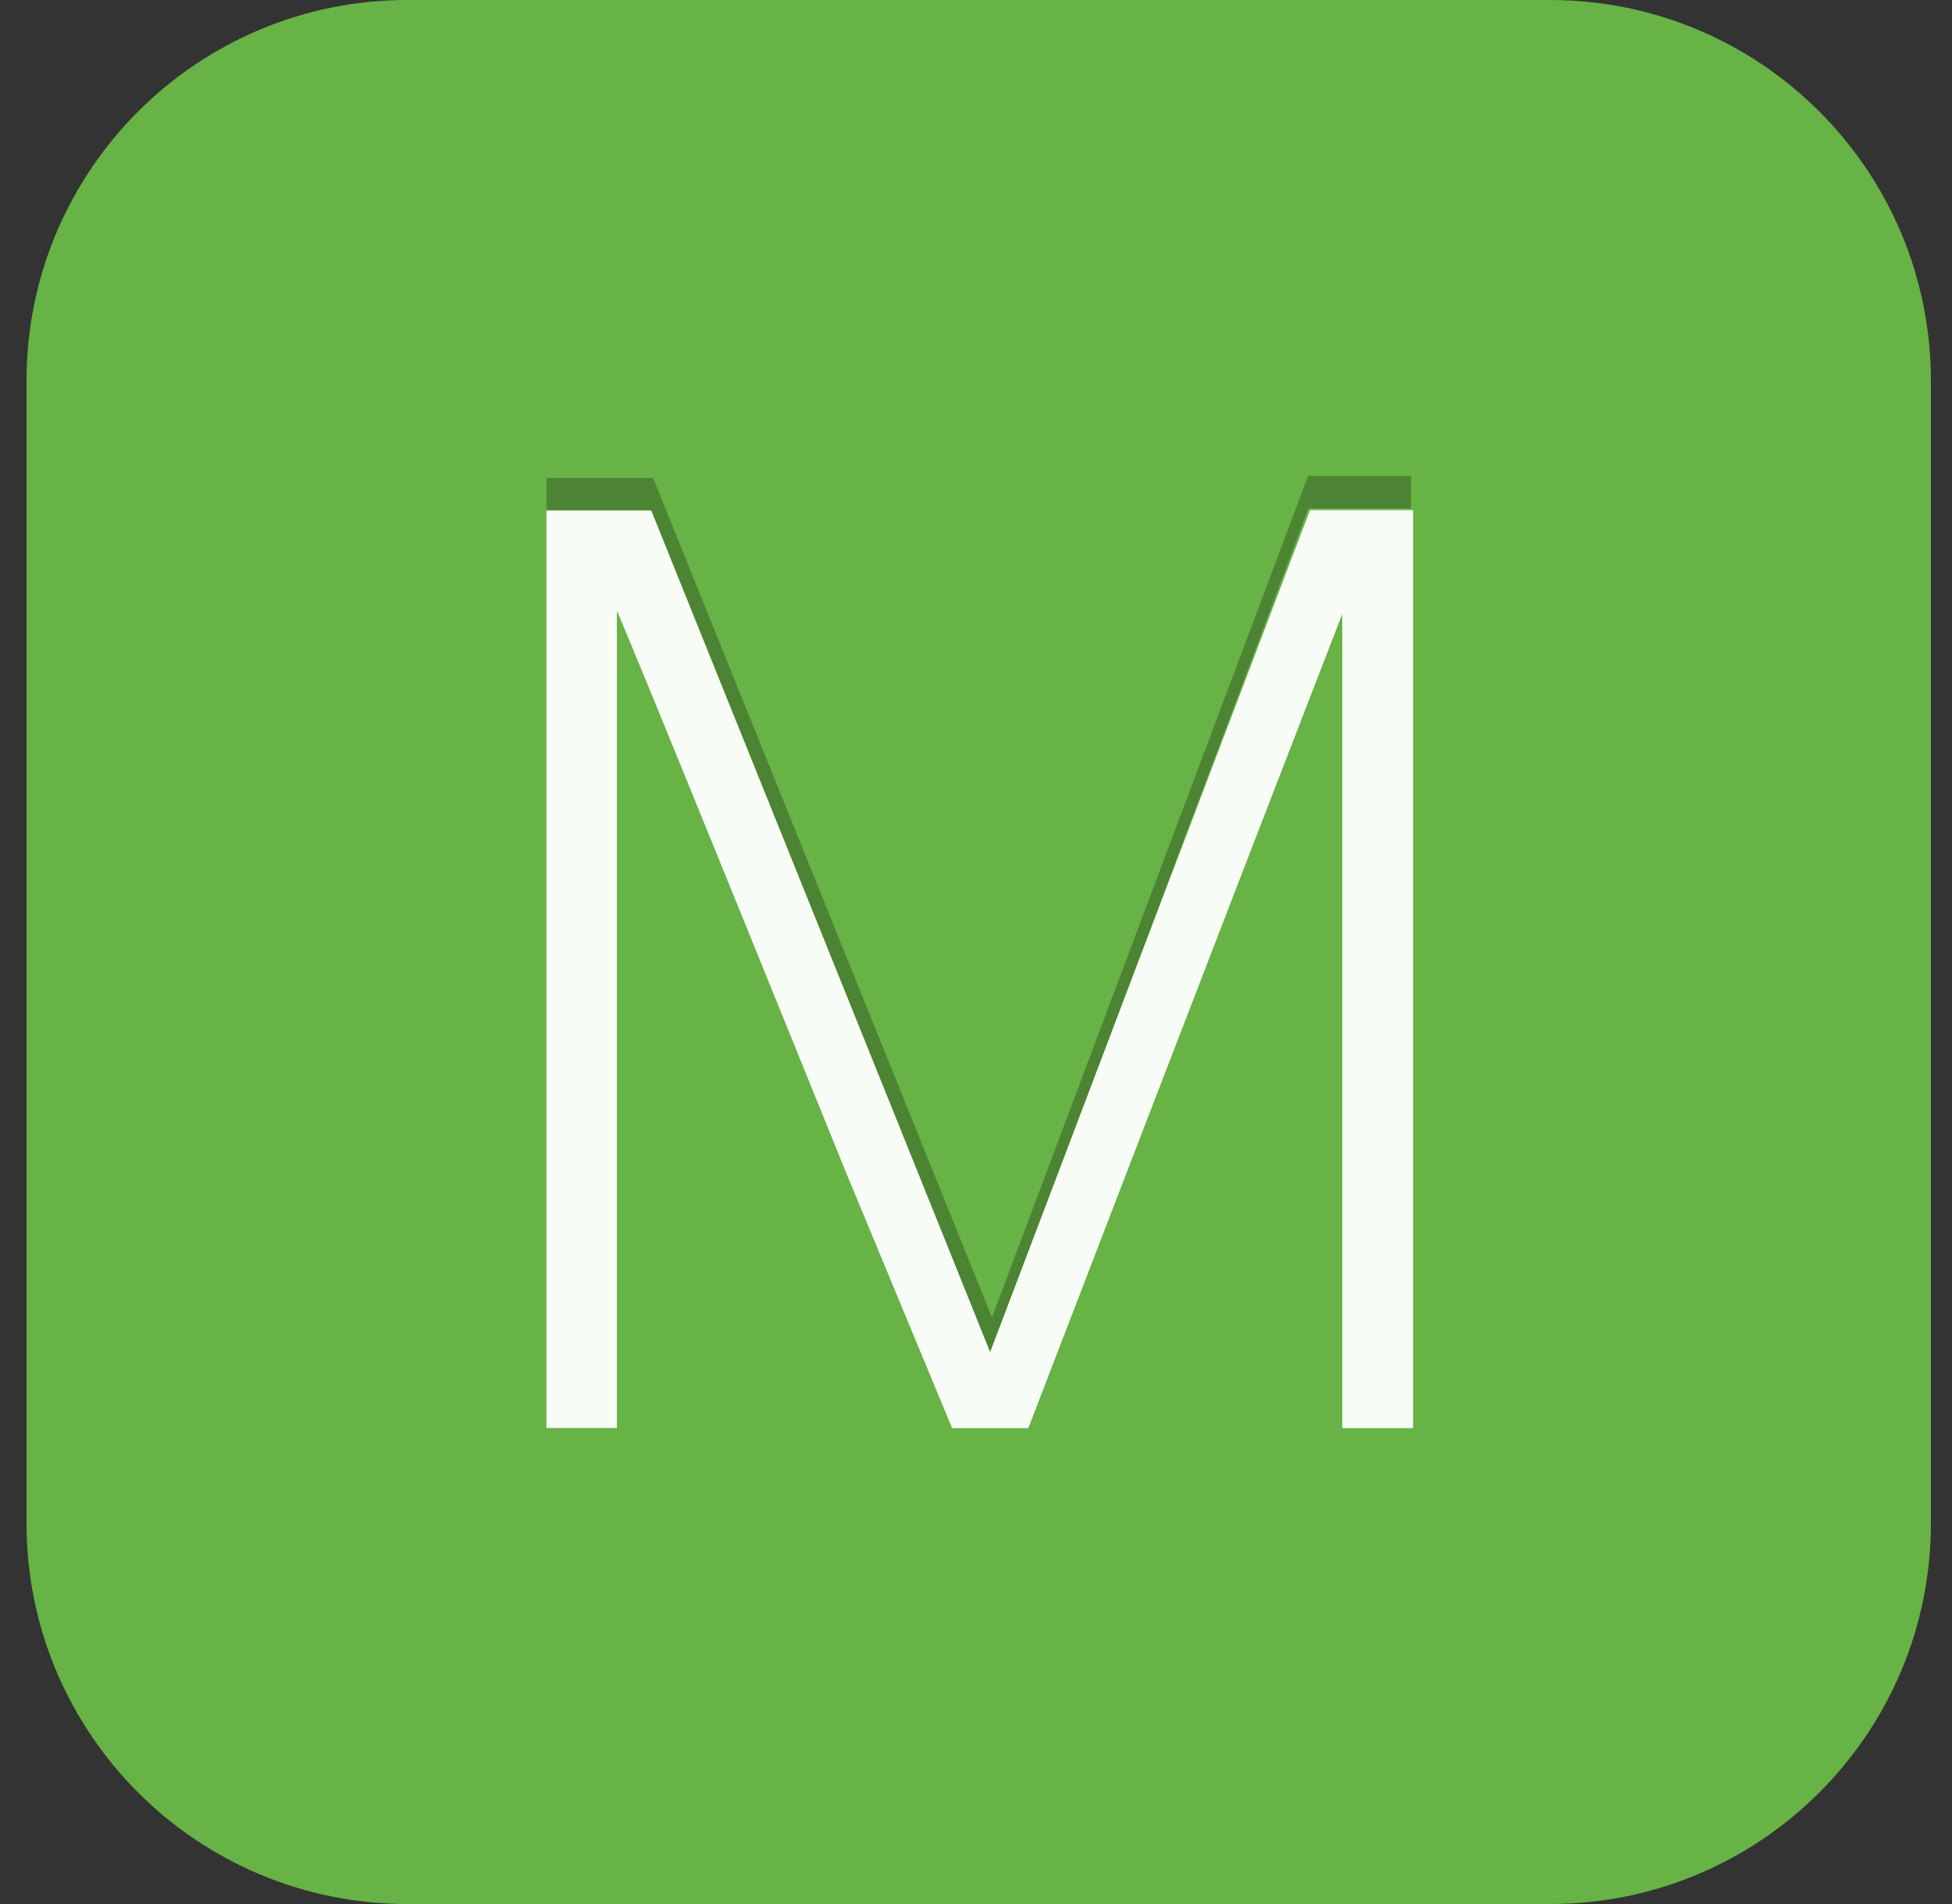
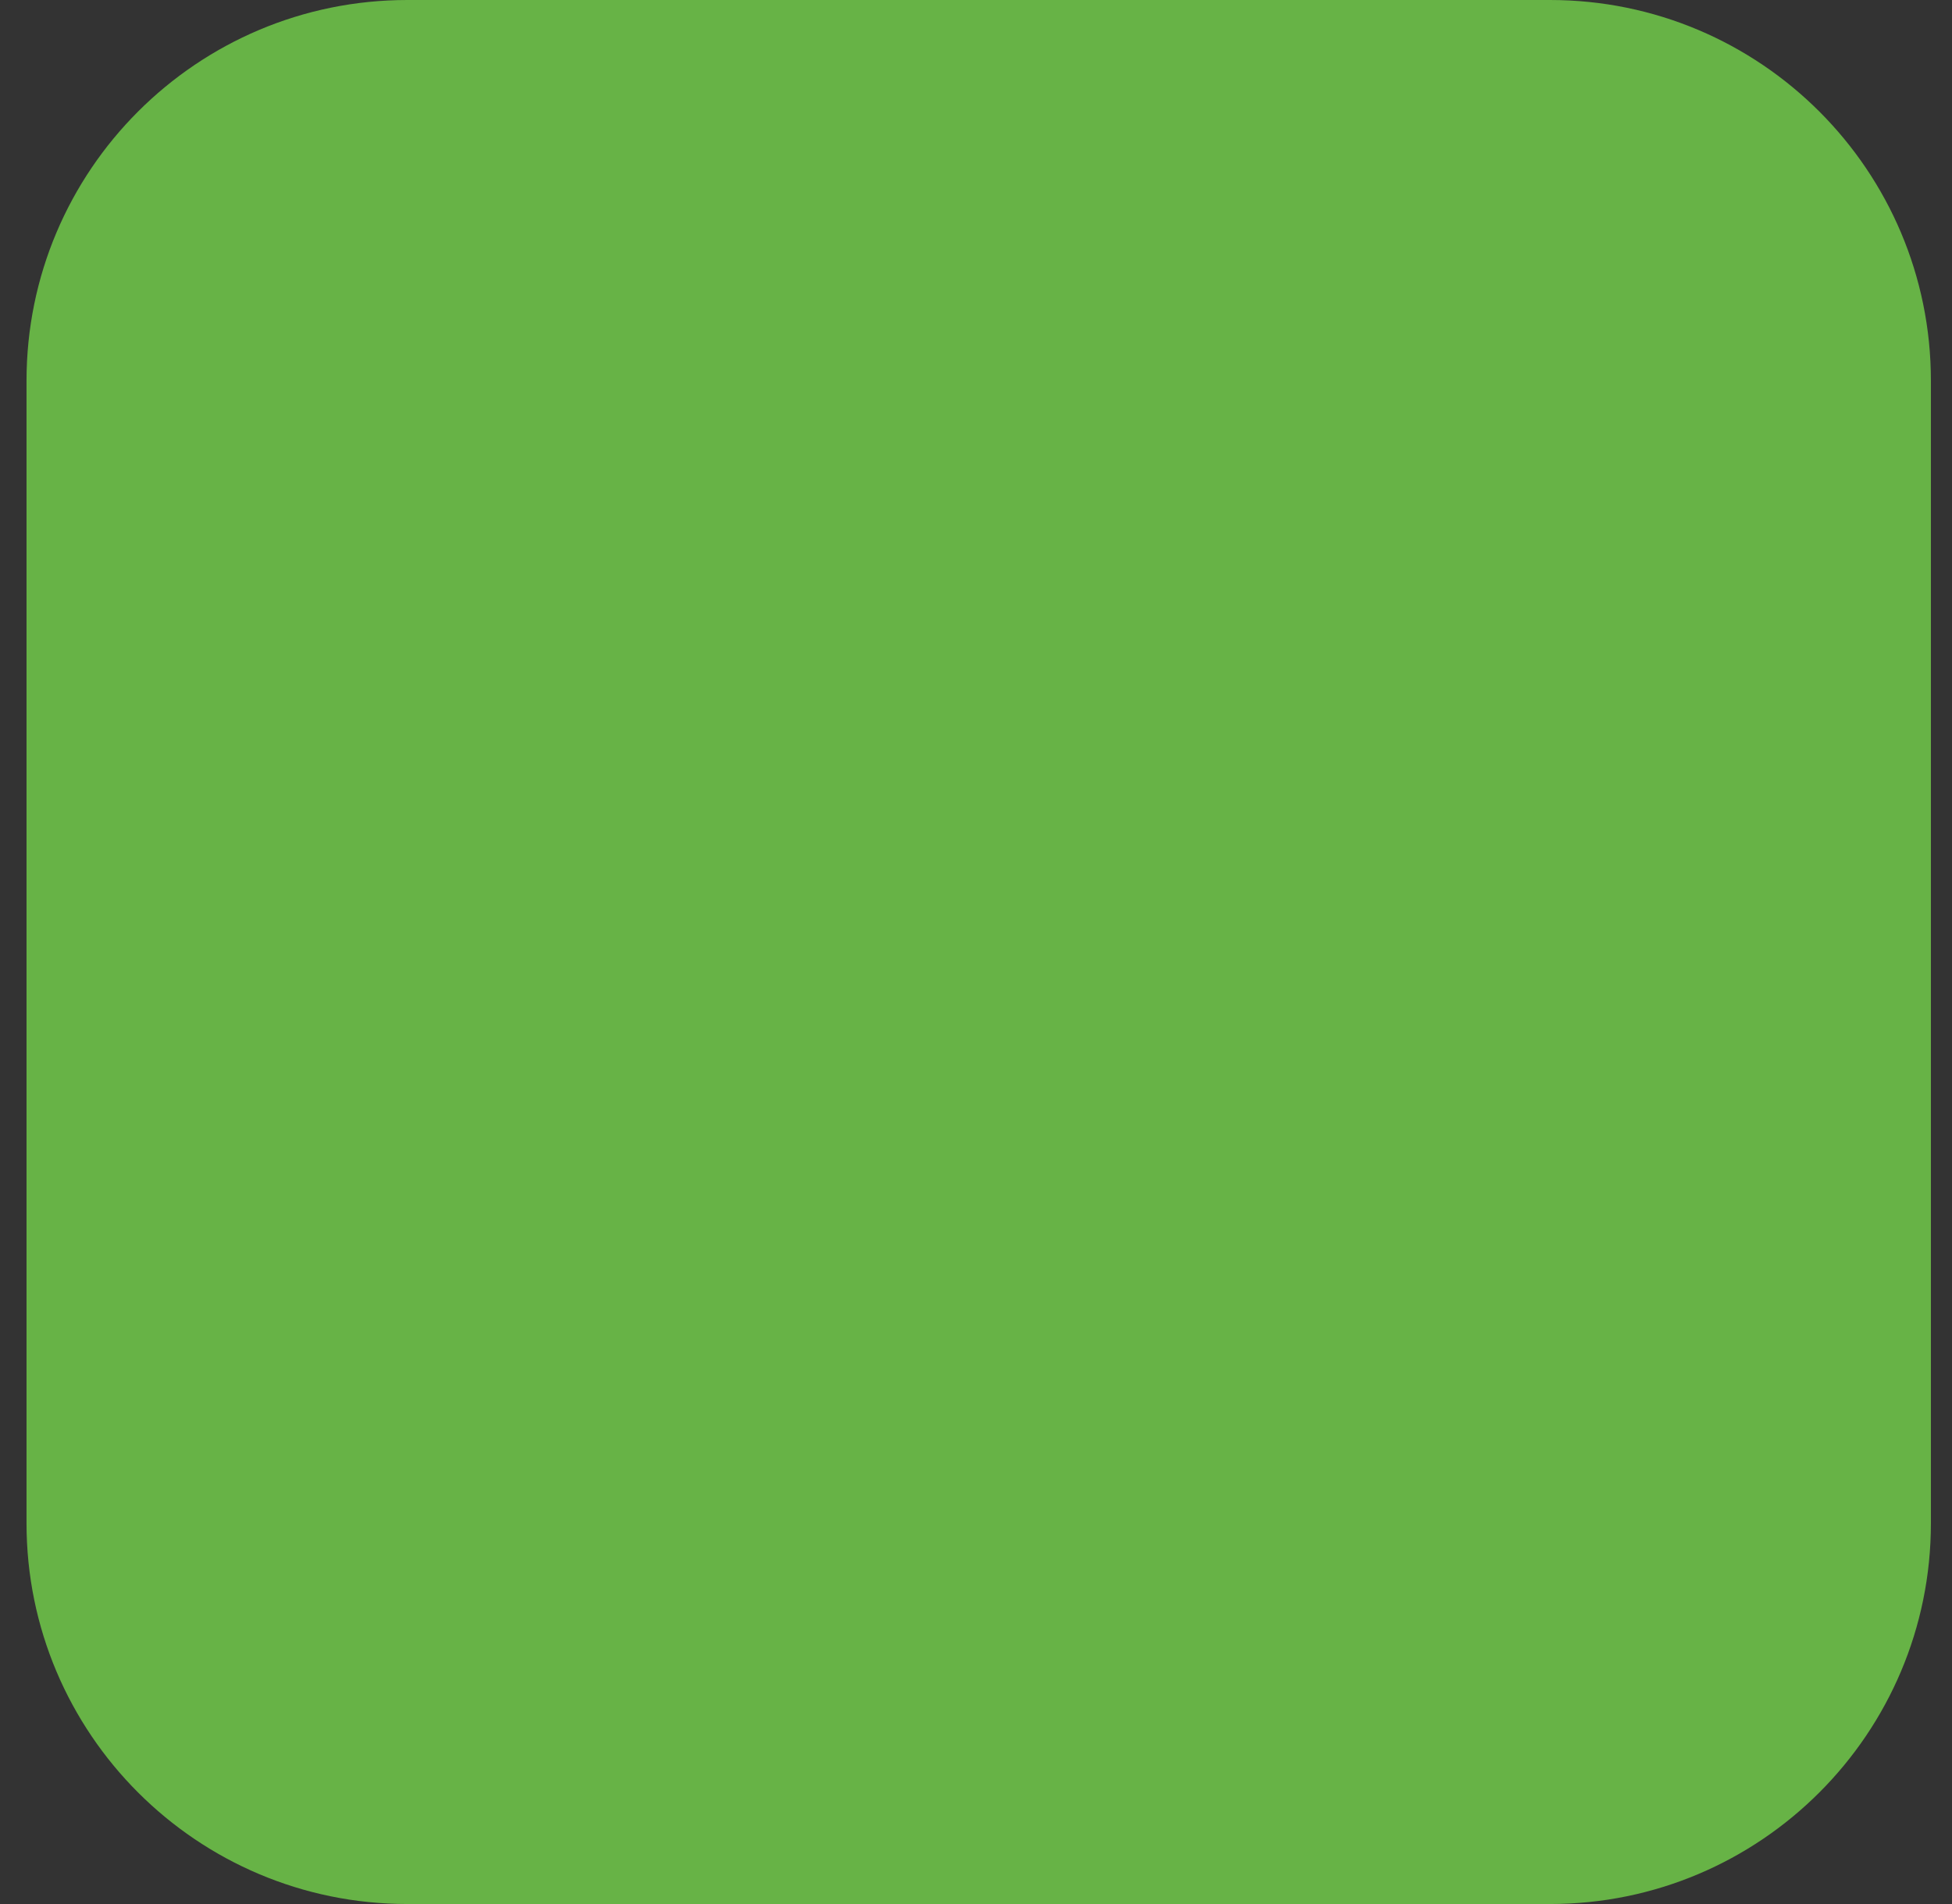
<svg xmlns="http://www.w3.org/2000/svg" width="41" height="40" viewBox="0 0 41 40" fill="none">
  <rect x="0" y="0" width="41" height="40" fill="#333333" stroke="none" />
  <path d="M0.557 8C0.557 3.582 4.138 0 8.557 0H32.557C36.975 0 40.557 3.582 40.557 8V32C40.557 36.418 36.975 40 32.557 40H8.557C4.138 40 0.557 36.418 0.557 32V8Z" fill="#67B346" />
-   <path d="M12.957 30H11.477C11.477 30 11.477 17.12 11.477 10.72C12.237 10.72 12.957 10.72 13.717 10.72C16.077 16.6 20.797 28.4 20.797 28.4L27.517 10.72H29.677V30H28.197C28.197 24.4 28.197 18.8 28.197 12.88C25.917 18.76 21.597 30 21.597 30H19.997L17.757 24.6C17.757 24.6 12.997 12.84 12.957 12.84C12.957 18.52 12.957 30 12.957 30Z" fill="#F8FCF6" />
-   <path d="M11.477 10.72V10.04H13.717L20.837 27.68L27.477 10H29.637C29.637 10 29.637 10.48 29.637 10.68C28.957 10.68 28.237 10.68 27.477 10.68C25.277 16.56 23.077 22.4 20.797 28.4C18.397 22.44 13.677 10.72 13.677 10.72H11.477Z" fill="#4D8433" />
-   <path d="M17.157 18.48C17.117 18.44 17.077 18.4 17.077 18.36C17.117 18.44 17.117 18.48 17.157 18.48Z" fill="#56B13D" />
-   <path d="M20.797 28.4L27.517 10.72H29.677V30H28.197C28.197 24.4 28.197 18.8 28.197 12.88C25.917 18.76 21.597 30 21.597 30H19.997" fill="#F8FCF6" />
-   <path d="M20.837 27.68L27.477 10H29.637C29.637 10 29.637 10.48 29.637 10.68C28.957 10.68 28.237 10.68 27.477 10.68C25.277 16.56 23.077 22.4 20.797 28.4" fill="#4D8433" />
</svg>